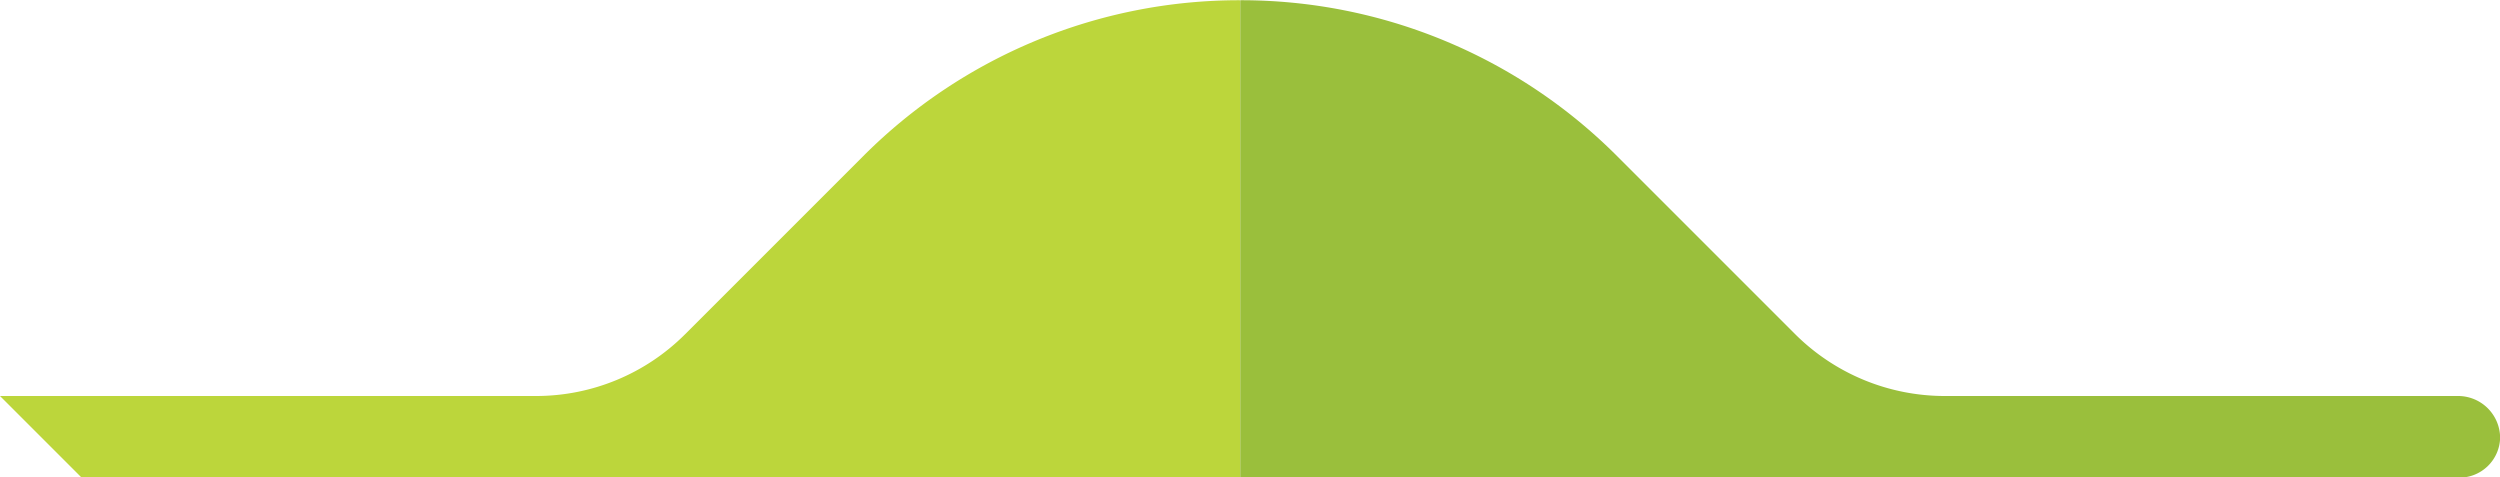
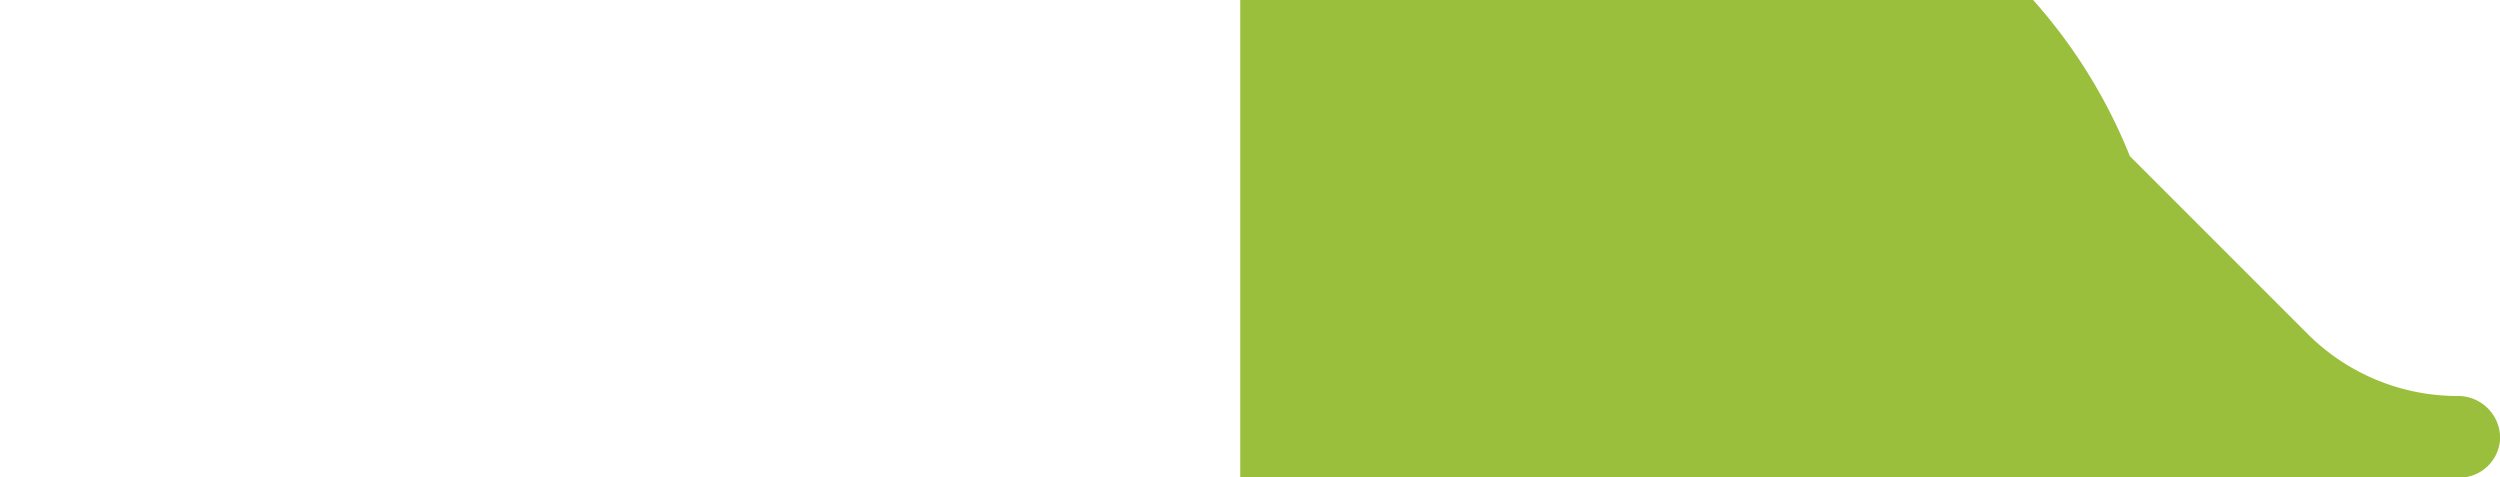
<svg xmlns="http://www.w3.org/2000/svg" id="Layer_1" data-name="Layer 1" viewBox="0 0 428.34 81.8">
  <defs>
    <style>.cls-1{fill:#bcd63b;}.cls-2{fill:#9abf3c;}</style>
  </defs>
  <title>green-hill-right</title>
-   <path class="cls-1" d="M241,381.71l-30.53,30.53A36.1,36.1,0,0,1,185,422.81H93.1l14,14H305.6V355A91,91,0,0,0,241,381.71Z" transform="translate(-93.1 -354.96)" />
-   <path class="cls-2" d="M514.17,422.81H426.32a36.33,36.33,0,0,1-25.69-10.64l-30.46-30.46A91,91,0,0,0,305.6,355v81.8H514.46a7,7,0,0,0,7-6.78A7.2,7.2,0,0,0,514.17,422.81Z" transform="translate(-93.1 -354.96)" />
+   <path class="cls-2" d="M514.17,422.81a36.33,36.33,0,0,1-25.69-10.64l-30.46-30.46A91,91,0,0,0,305.6,355v81.8H514.46a7,7,0,0,0,7-6.78A7.2,7.2,0,0,0,514.17,422.81Z" transform="translate(-93.1 -354.96)" />
</svg>